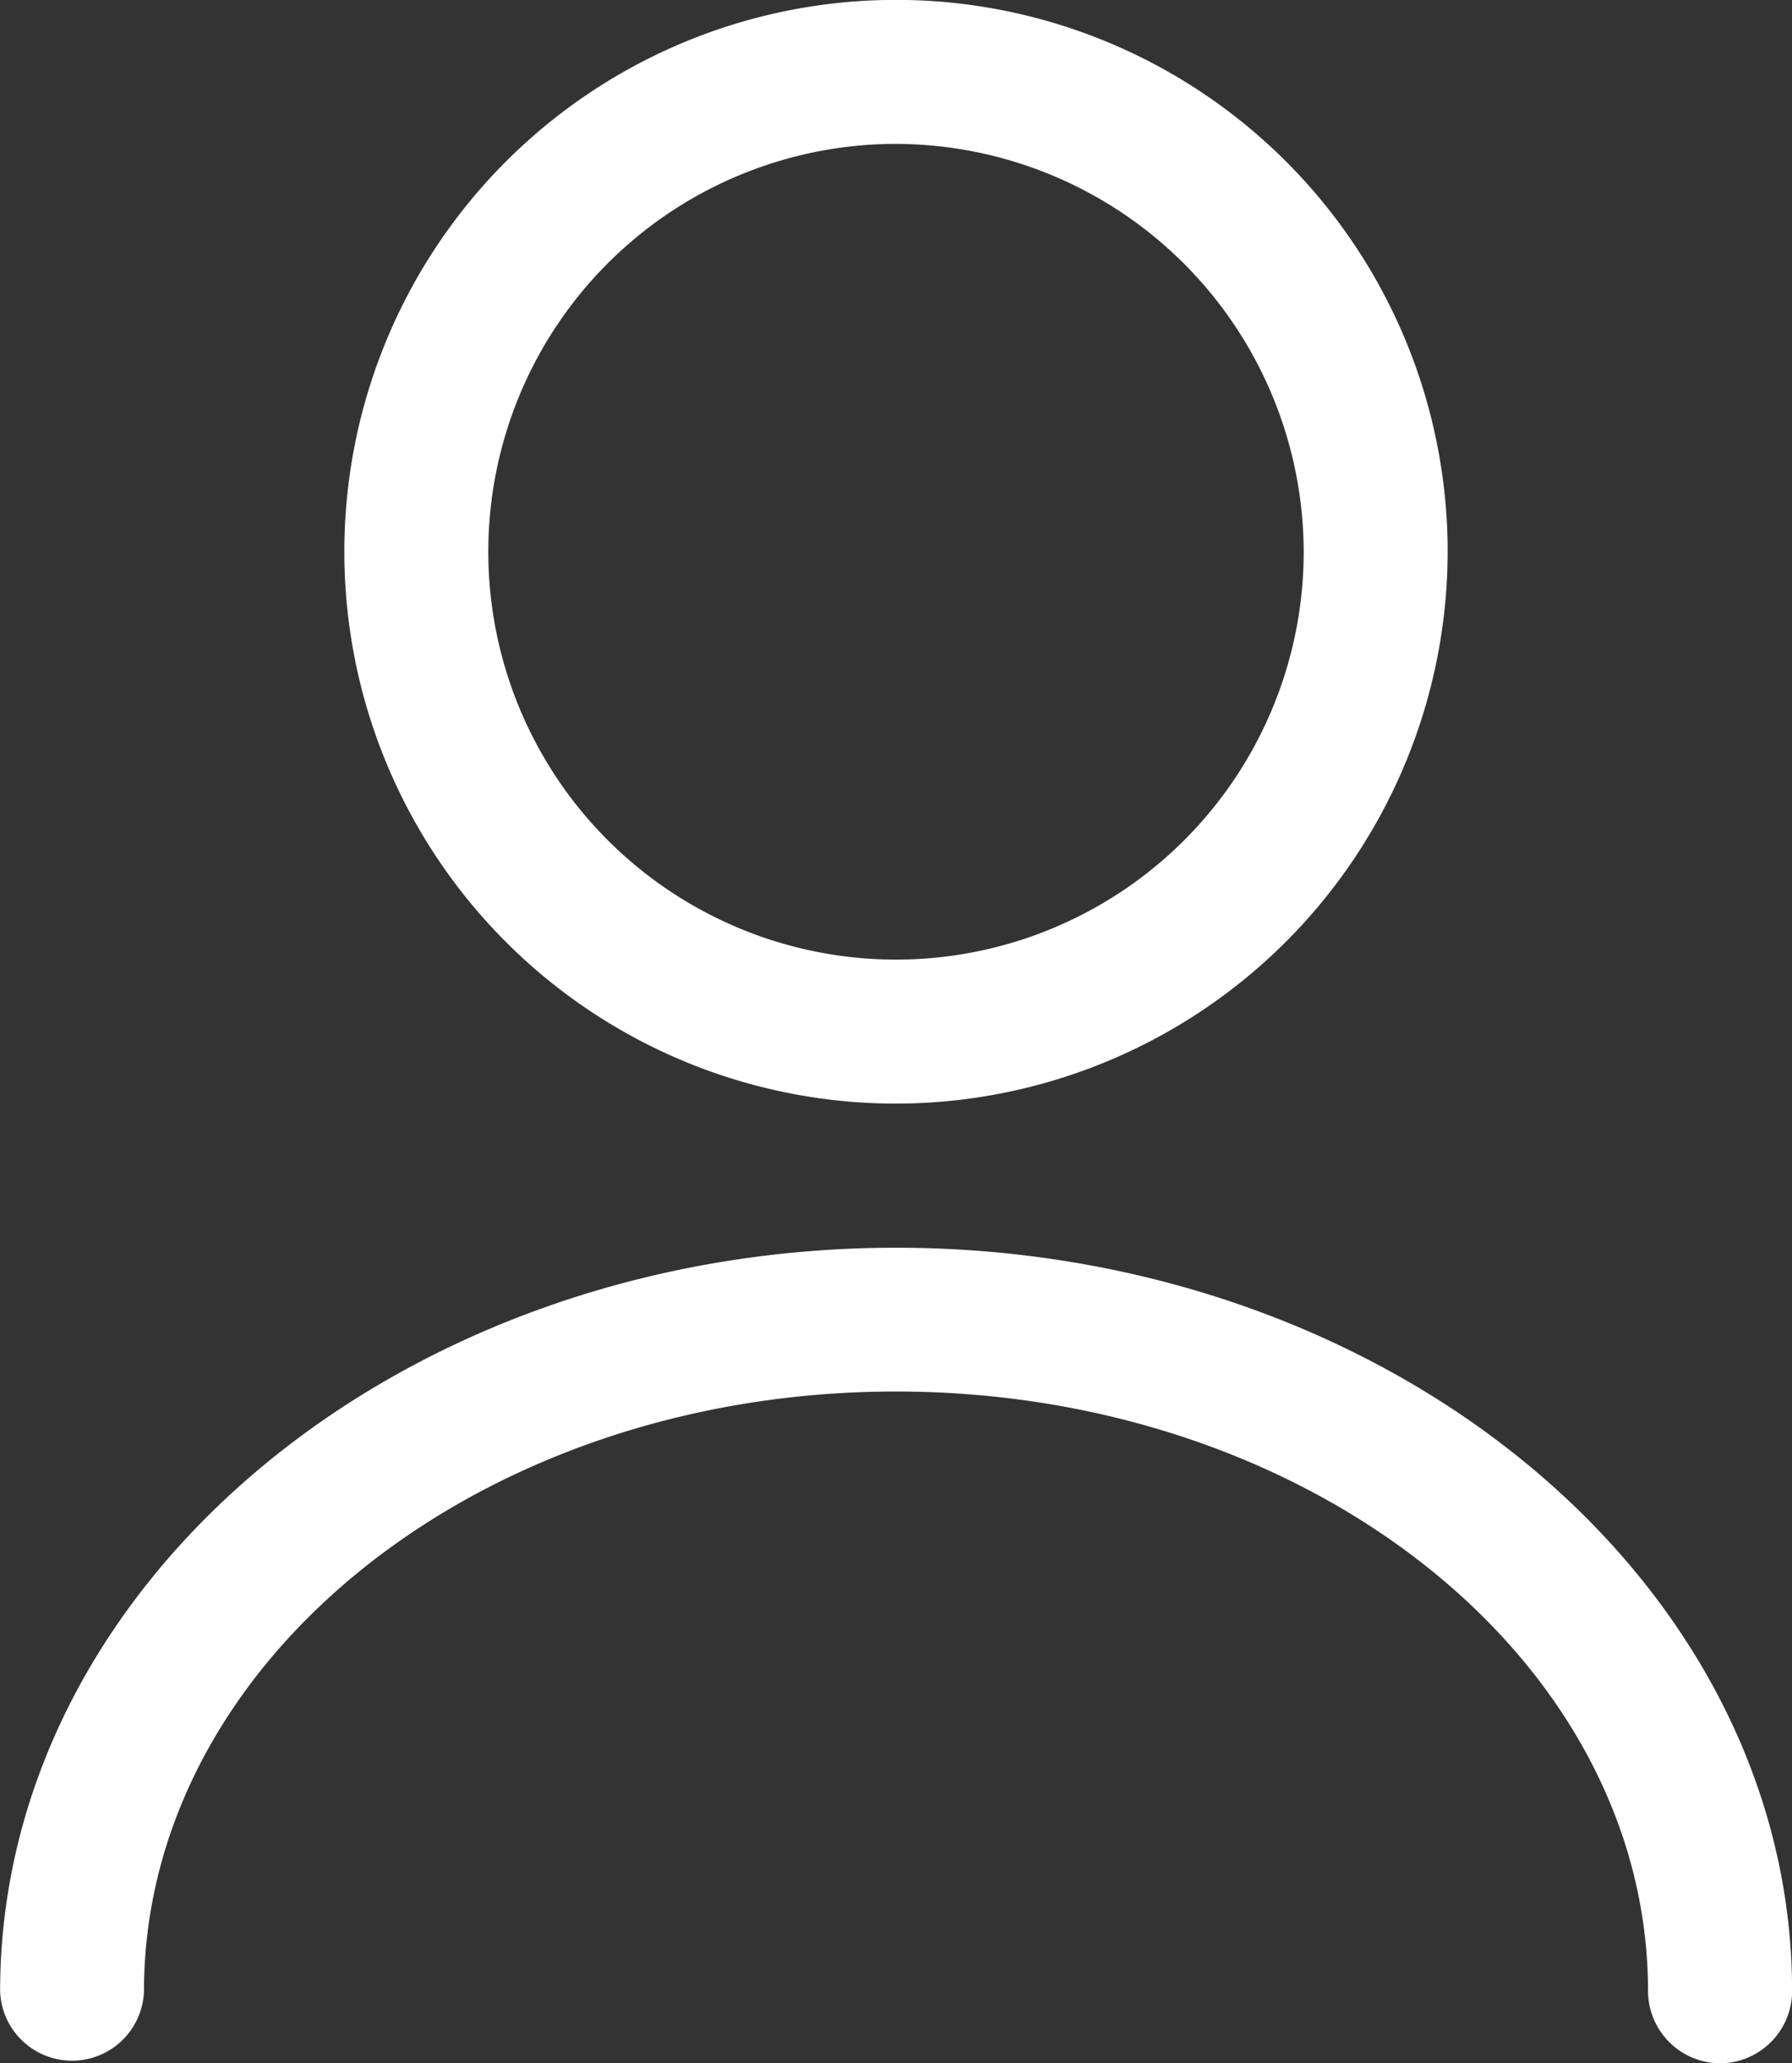
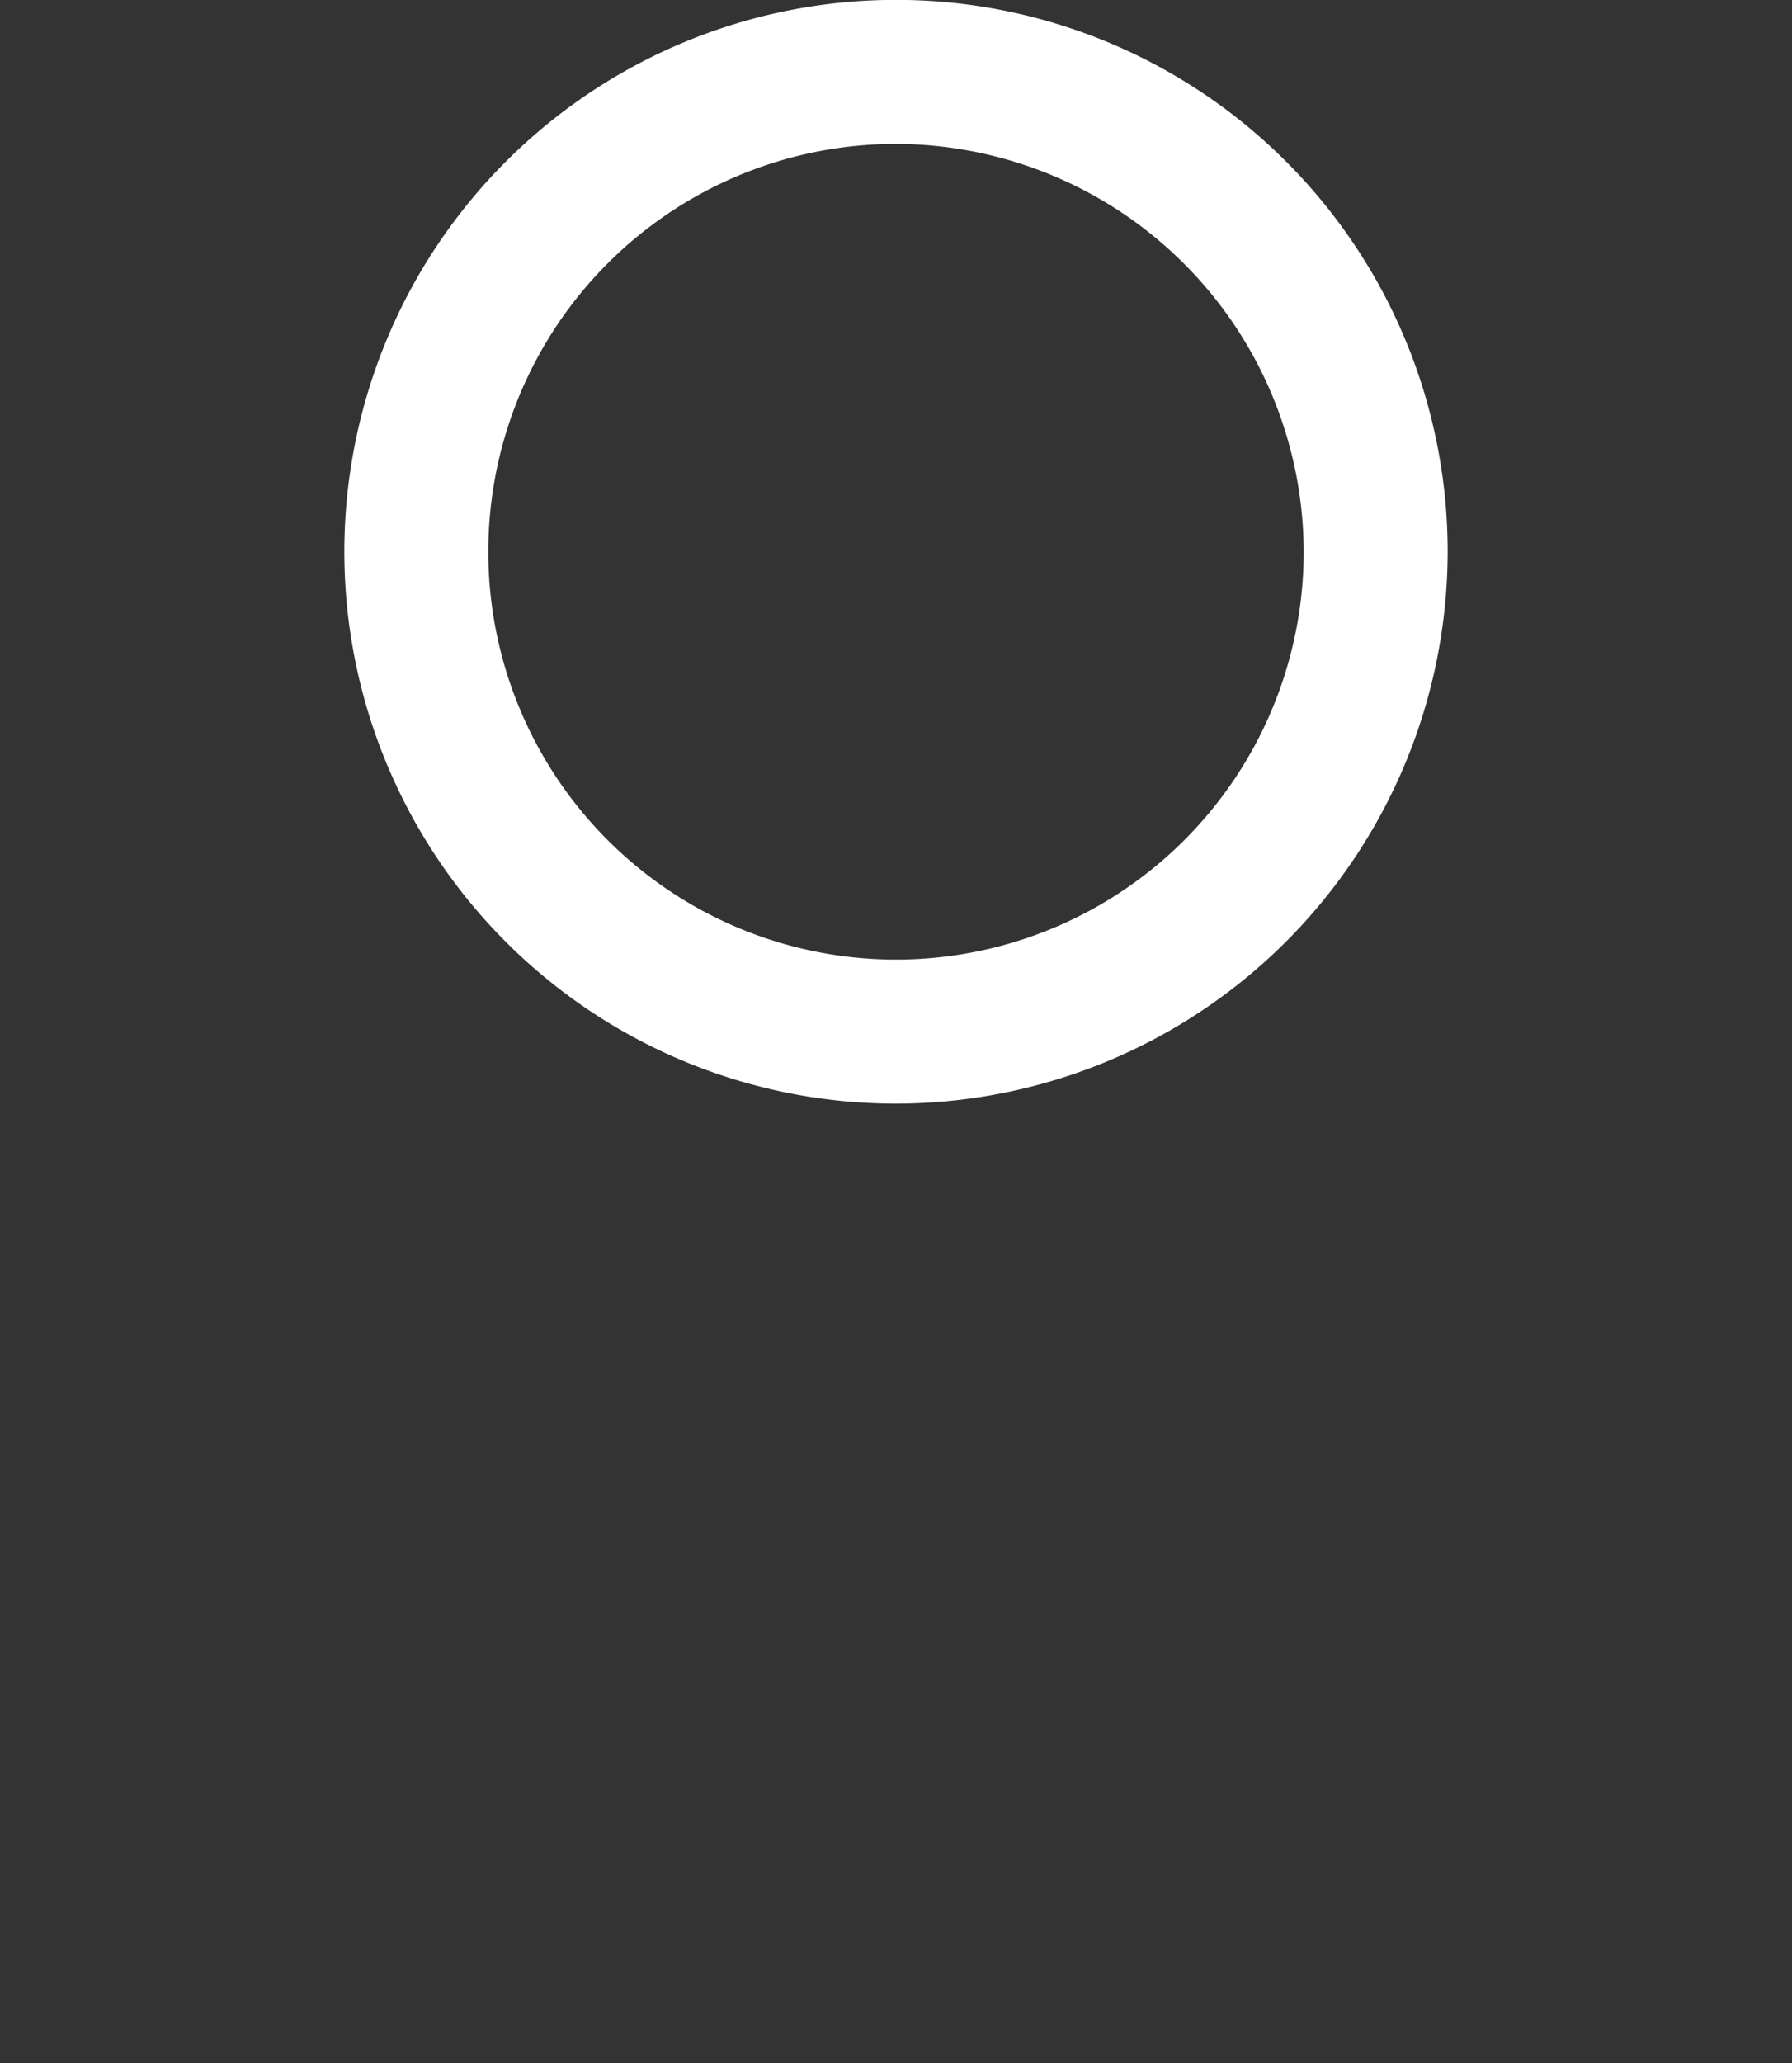
<svg xmlns="http://www.w3.org/2000/svg" width="15.784" height="18.167" viewBox="0 0 15.784 18.167">
  <rect x="0" y="0" width="15.784" height="18.167" fill="#333333" stroke="none" />
  <g id="Group_5" data-name="Group 5" transform="translate(-1520.209 -74.558)">
    <path id="Path_7" data-name="Path 7" d="M11.109,10.967a4.859,4.859,0,1,1,4.859-4.859A4.865,4.865,0,0,1,11.109,10.967Zm0-8.45A3.591,3.591,0,1,0,14.7,6.109,3.6,3.6,0,0,0,11.109,2.517Z" transform="translate(1516.992 73.308)" fill="#fff" />
-     <path id="Path_8" data-name="Path 8" d="M17.81,21.432a.638.638,0,0,1-.634-.634c0-2.915-2.974-5.281-6.625-5.281S3.928,17.883,3.928,20.8a.634.634,0,0,1-1.267,0c0-3.608,3.54-6.549,7.892-6.549s7.892,2.941,7.892,6.549A.638.638,0,0,1,17.81,21.432Z" transform="translate(1517.549 71.293)" fill="#fff" />
  </g>
</svg>